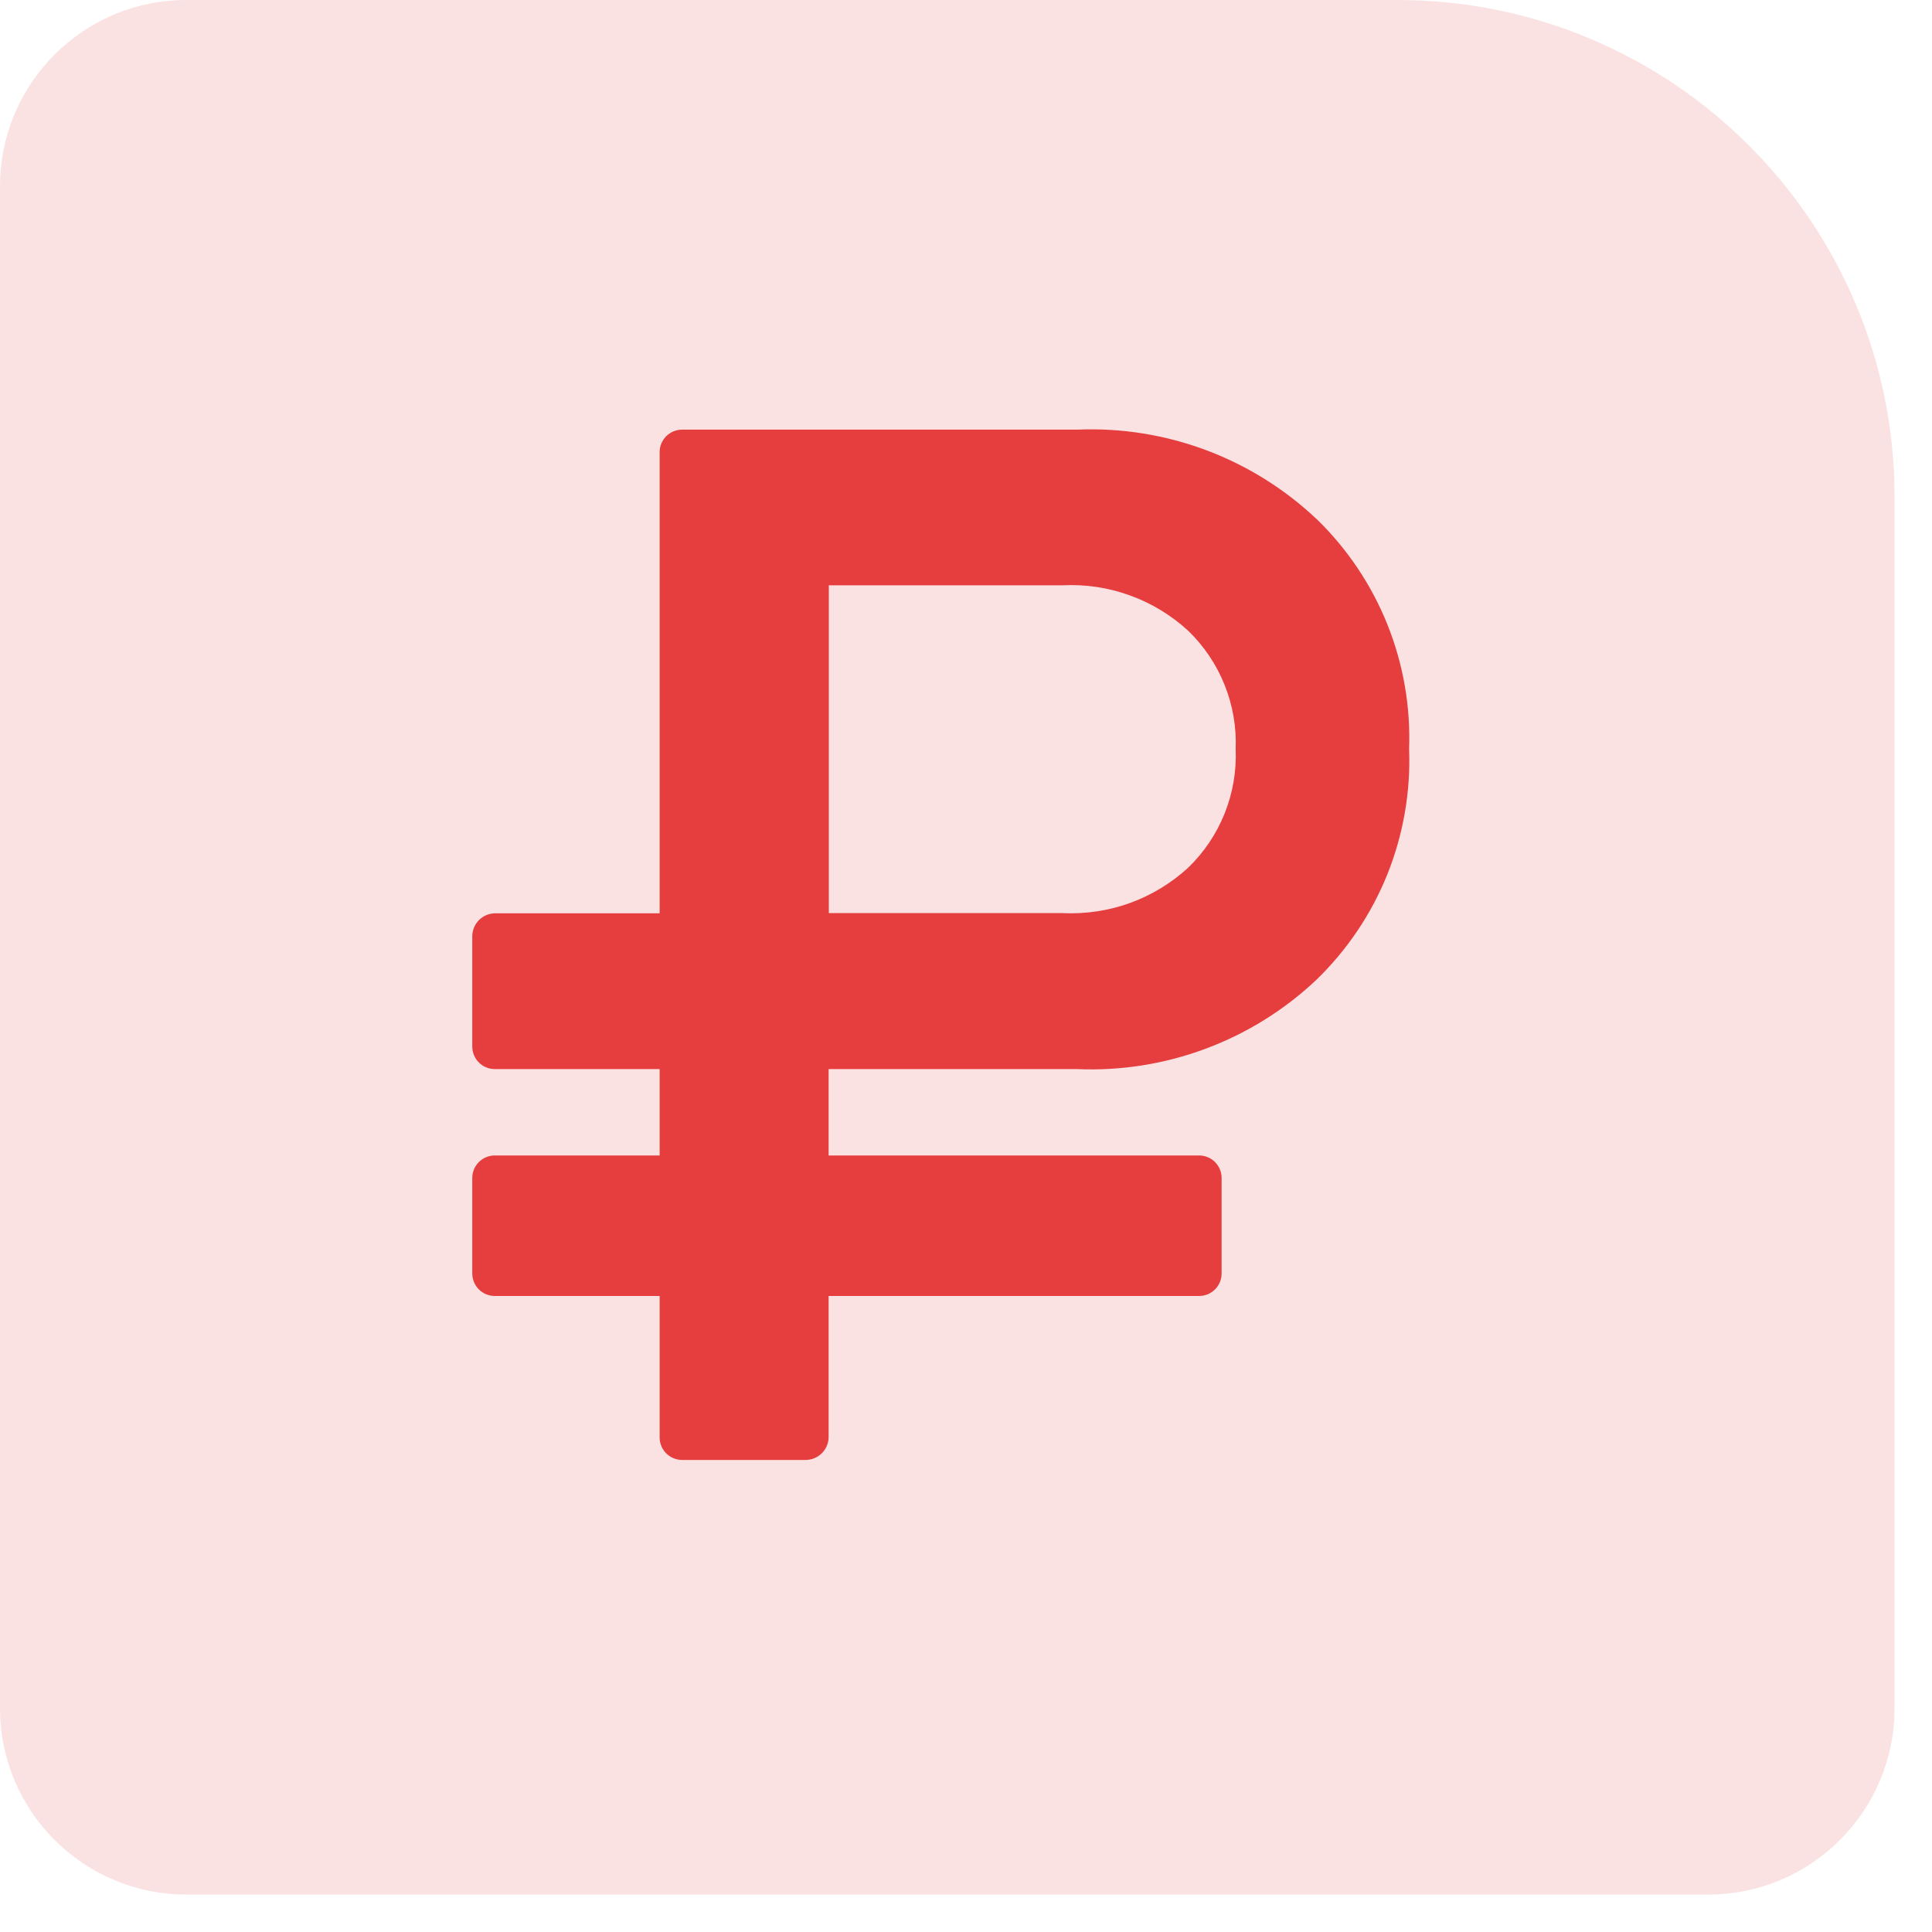
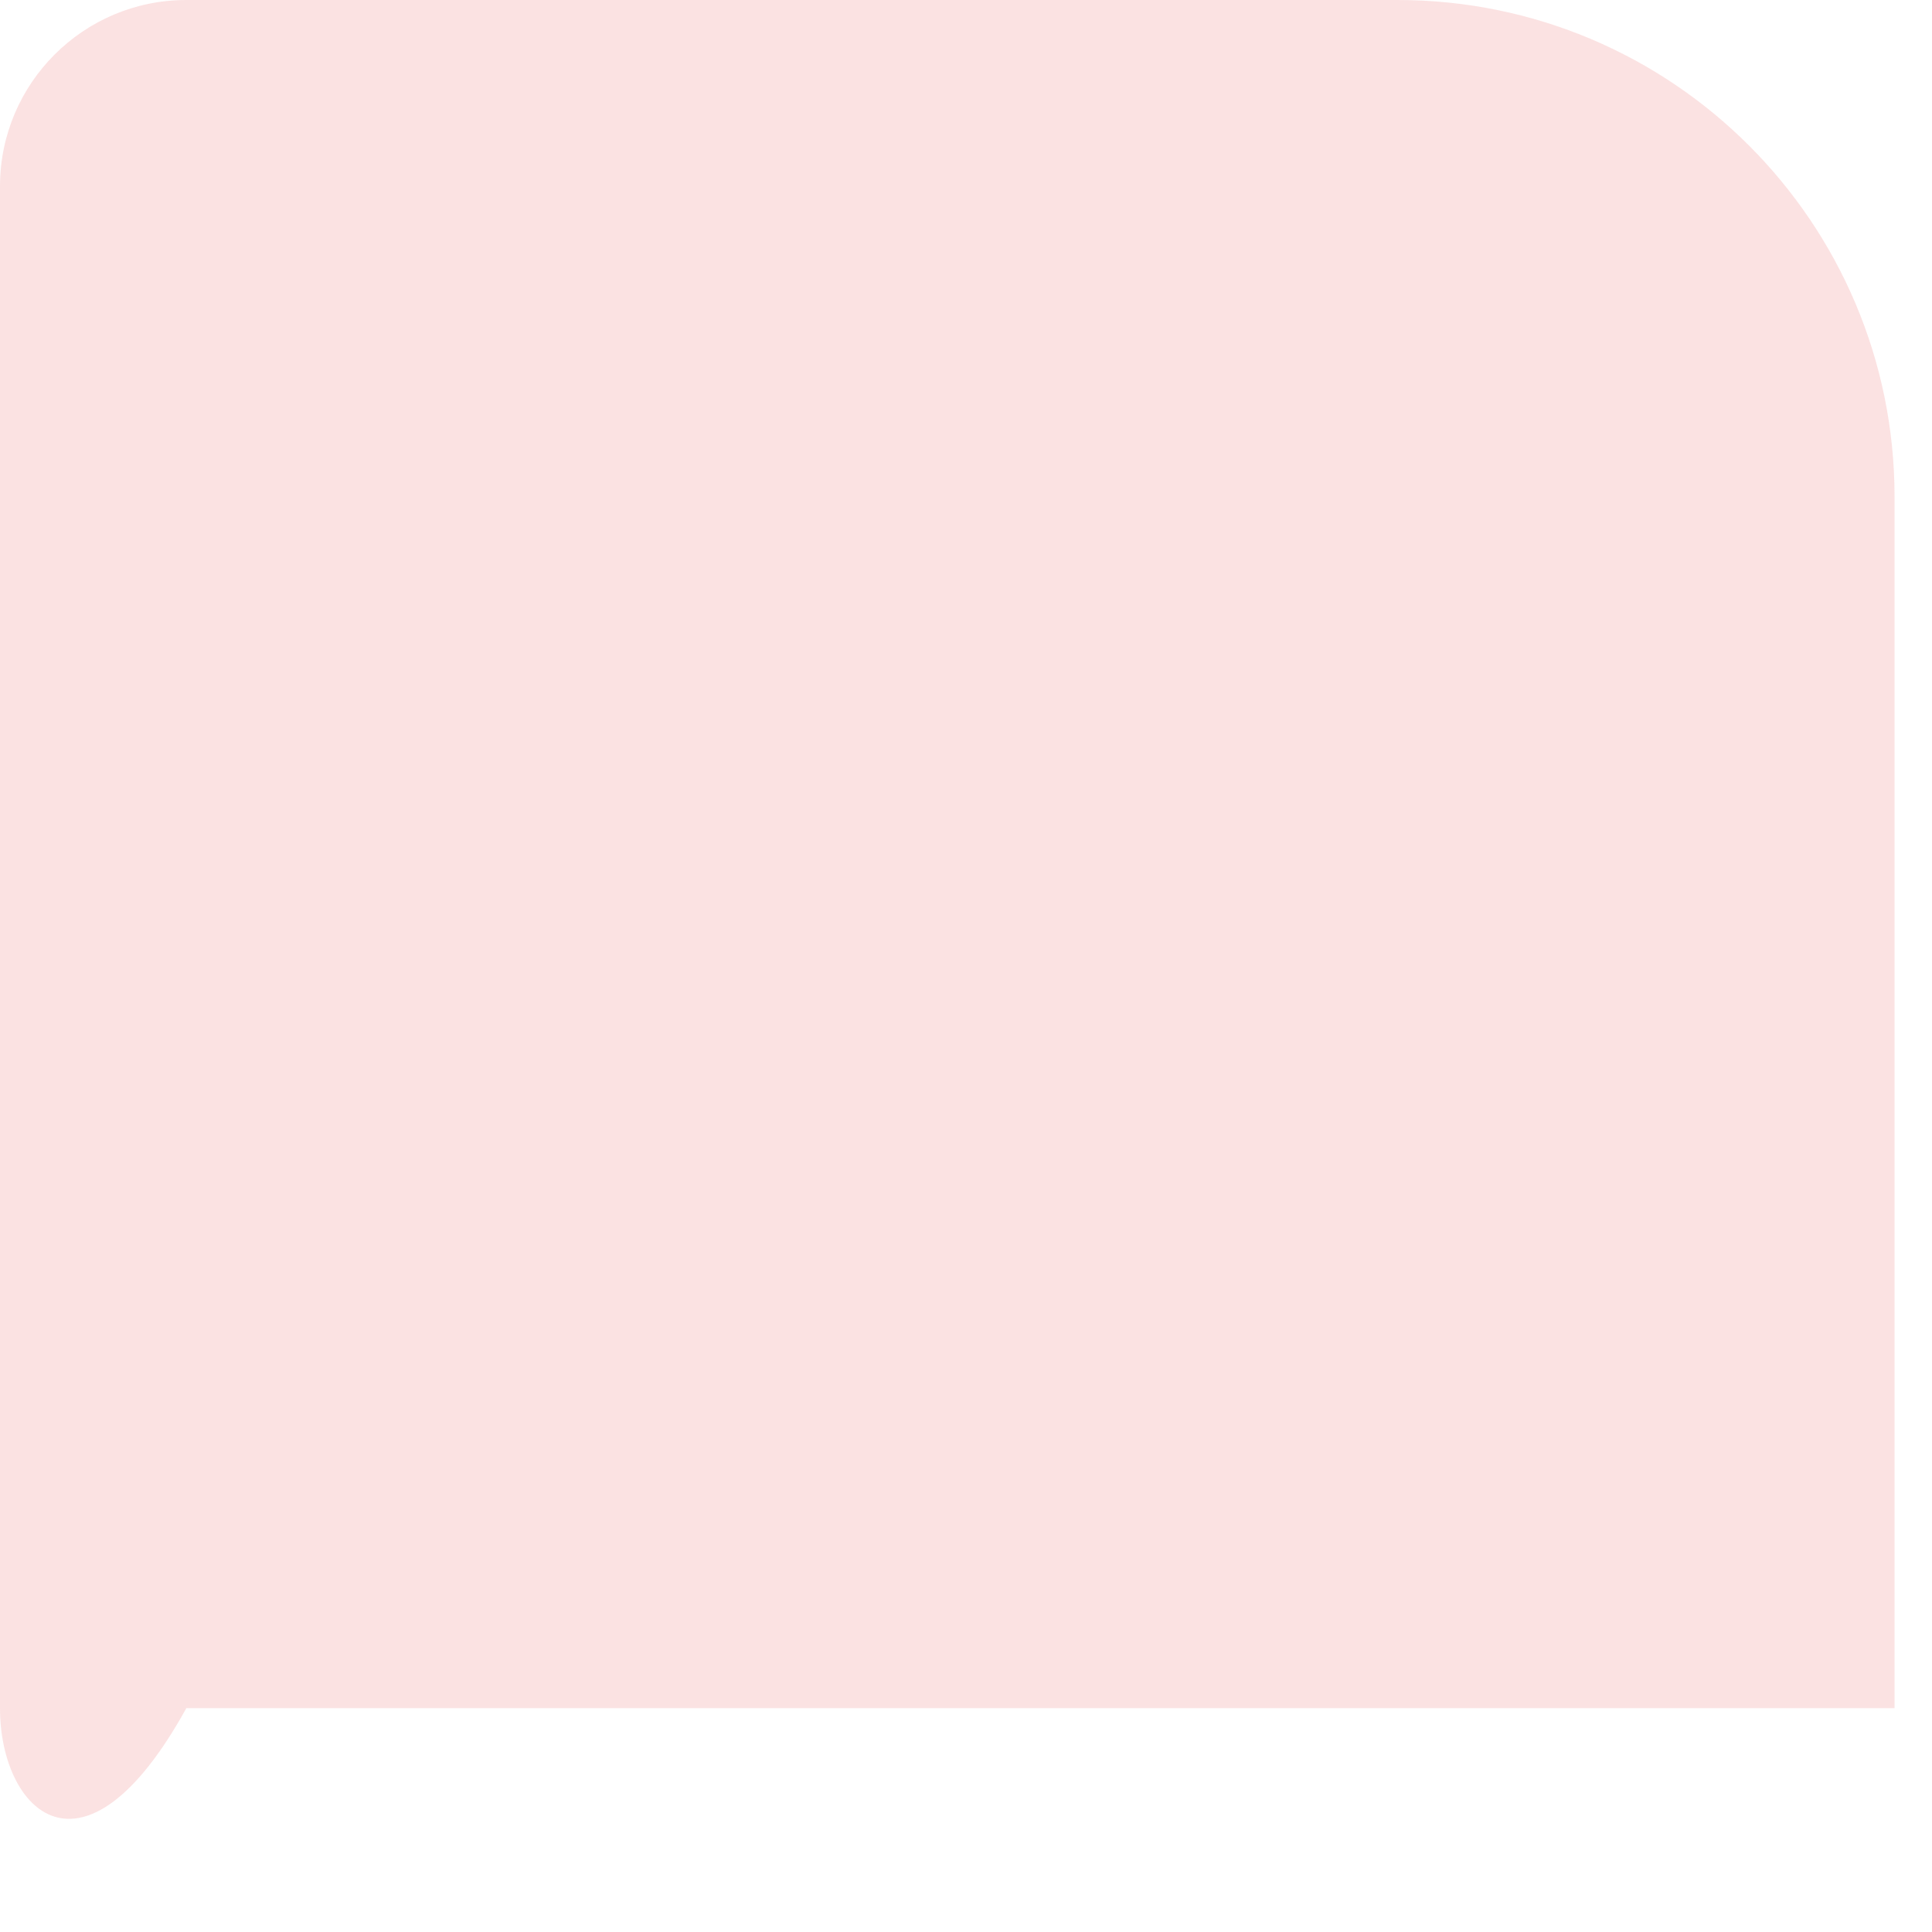
<svg xmlns="http://www.w3.org/2000/svg" width="45" height="45" viewBox="0 0 45 45" fill="none">
  <g data-figma-bg-blur-radius="2.6087">
-     <path d="M0 4.34C0 1.943 1.943 0 4.34 0H32.553C38.946 0 44.128 5.182 44.128 11.575V39.787C44.128 42.184 42.184 44.128 39.787 44.128H4.34C1.943 44.128 0 42.184 0 39.787V4.34Z" fill="#E63E3E" fill-opacity="0.15" />
-     <path d="M28.781 17.451C28.802 16.939 28.714 16.428 28.523 15.952C28.332 15.476 28.043 15.046 27.674 14.691L27.673 14.69C27.28 14.329 26.819 14.049 26.317 13.868C25.816 13.686 25.283 13.606 24.75 13.633H24.759H19.305V21.268H24.759C25.291 21.293 25.823 21.212 26.324 21.031C26.824 20.849 27.284 20.569 27.676 20.209L27.673 20.212C28.043 19.855 28.333 19.424 28.524 18.947C28.715 18.469 28.803 17.957 28.781 17.444V17.451ZM32.821 17.451C32.858 18.448 32.685 19.44 32.314 20.365C31.942 21.29 31.379 22.126 30.663 22.82L30.661 22.822C29.917 23.524 29.04 24.07 28.081 24.427C27.123 24.784 26.102 24.946 25.08 24.901H25.095H19.3V26.913H27.929C28.219 26.913 28.454 27.148 28.454 27.438V27.459V27.459V29.662C28.454 29.951 28.219 30.186 27.929 30.186H27.907H27.908H19.3V33.477C19.298 33.618 19.24 33.753 19.14 33.851C19.039 33.95 18.904 34.005 18.763 34.005H15.889C15.75 34.005 15.616 33.95 15.518 33.852C15.419 33.753 15.364 33.62 15.364 33.48V33.459V33.459V30.186H11.525C11.386 30.186 11.252 30.131 11.154 30.033C11.055 29.934 11 29.801 11 29.662V29.64V29.64V27.438C11 27.148 11.235 26.913 11.525 26.913H11.547H11.546H15.364V24.901H11.525C11.386 24.901 11.252 24.846 11.154 24.748C11.055 24.649 11 24.516 11 24.377V24.355V21.809C11 21.669 11.055 21.533 11.154 21.433C11.253 21.332 11.387 21.275 11.528 21.273H11.547H11.546H15.364V10.531C15.364 10.242 15.599 10.007 15.889 10.007H15.911H25.097C26.117 9.964 27.136 10.127 28.093 10.485C29.049 10.843 29.925 11.389 30.667 12.091L30.663 12.086C31.381 12.781 31.943 13.619 32.315 14.545C32.687 15.472 32.859 16.467 32.82 17.465V17.451H32.821Z" fill="#E63E3E" />
+     <path d="M0 4.34C0 1.943 1.943 0 4.34 0H32.553C38.946 0 44.128 5.182 44.128 11.575V39.787H4.34C1.943 44.128 0 42.184 0 39.787V4.34Z" fill="#E63E3E" fill-opacity="0.15" />
  </g>
  <defs>
    <clipPath id="bgblur_0_204_9_clip_path" transform="translate(2.609 2.609)">
      <path d="M0 4.34C0 1.943 1.943 0 4.34 0H32.553C38.946 0 44.128 5.182 44.128 11.575V39.787C44.128 42.184 42.184 44.128 39.787 44.128H4.34C1.943 44.128 0 42.184 0 39.787V4.34Z" />
    </clipPath>
  </defs>
</svg>